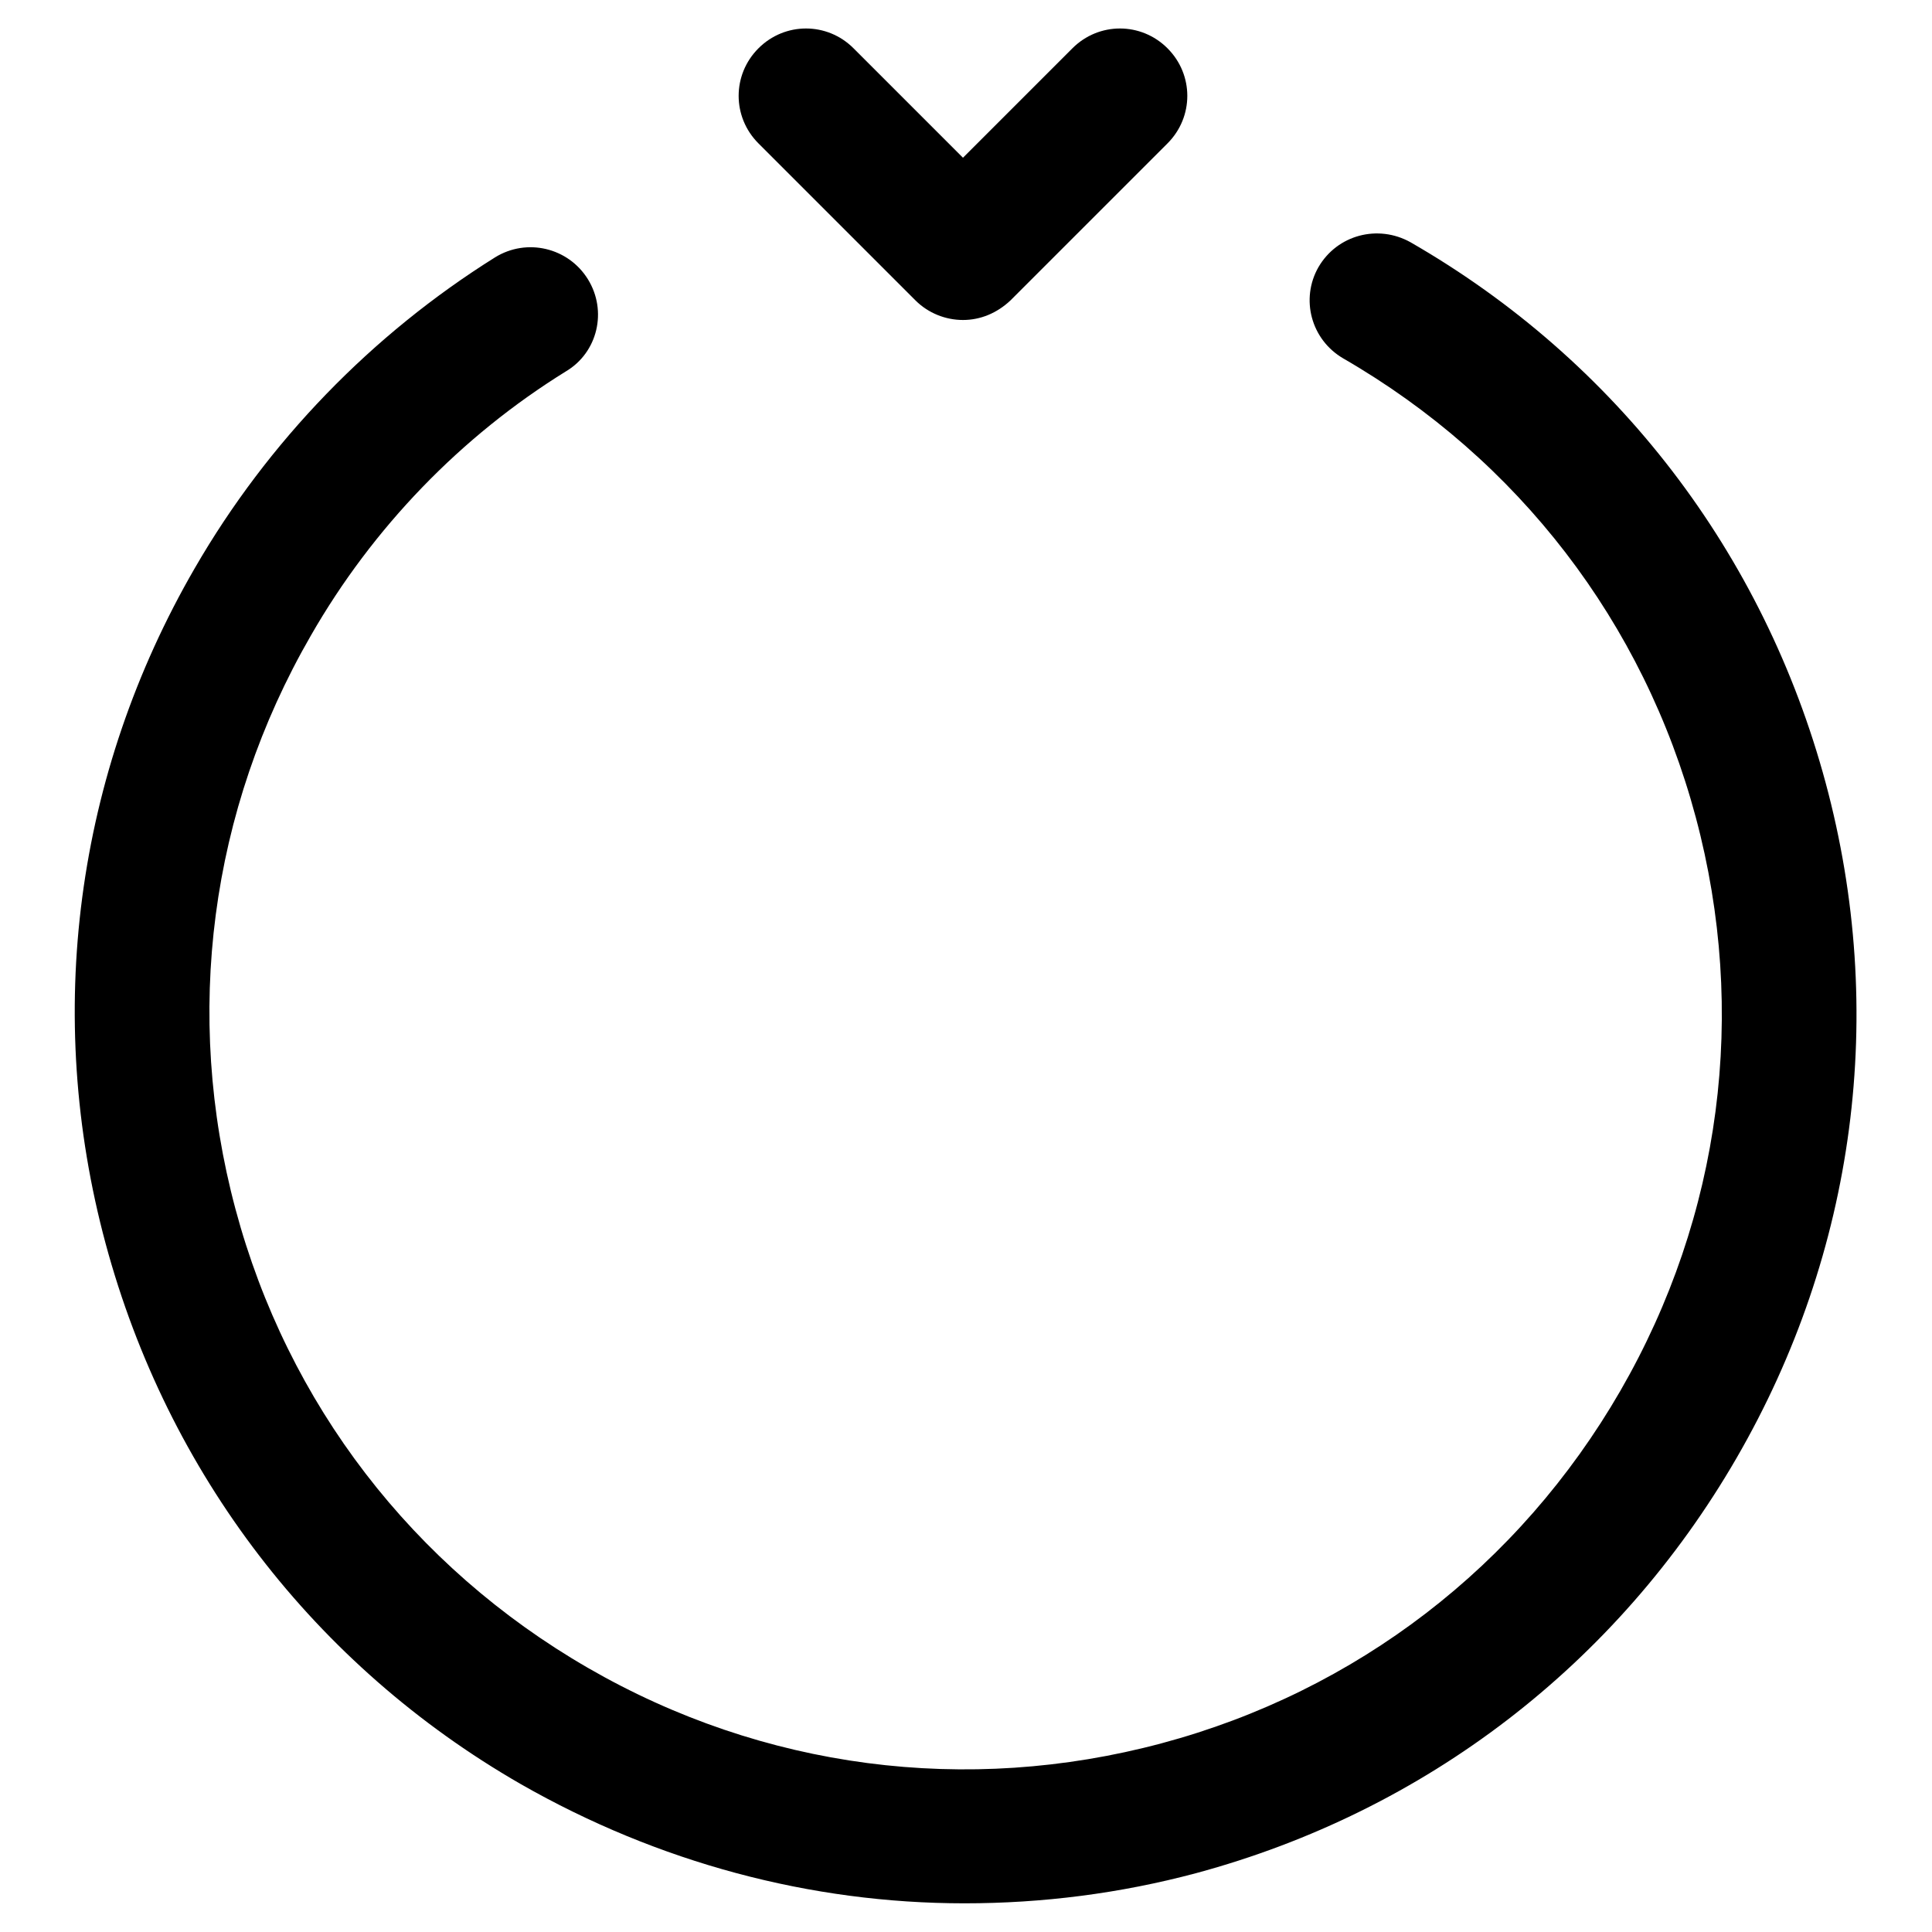
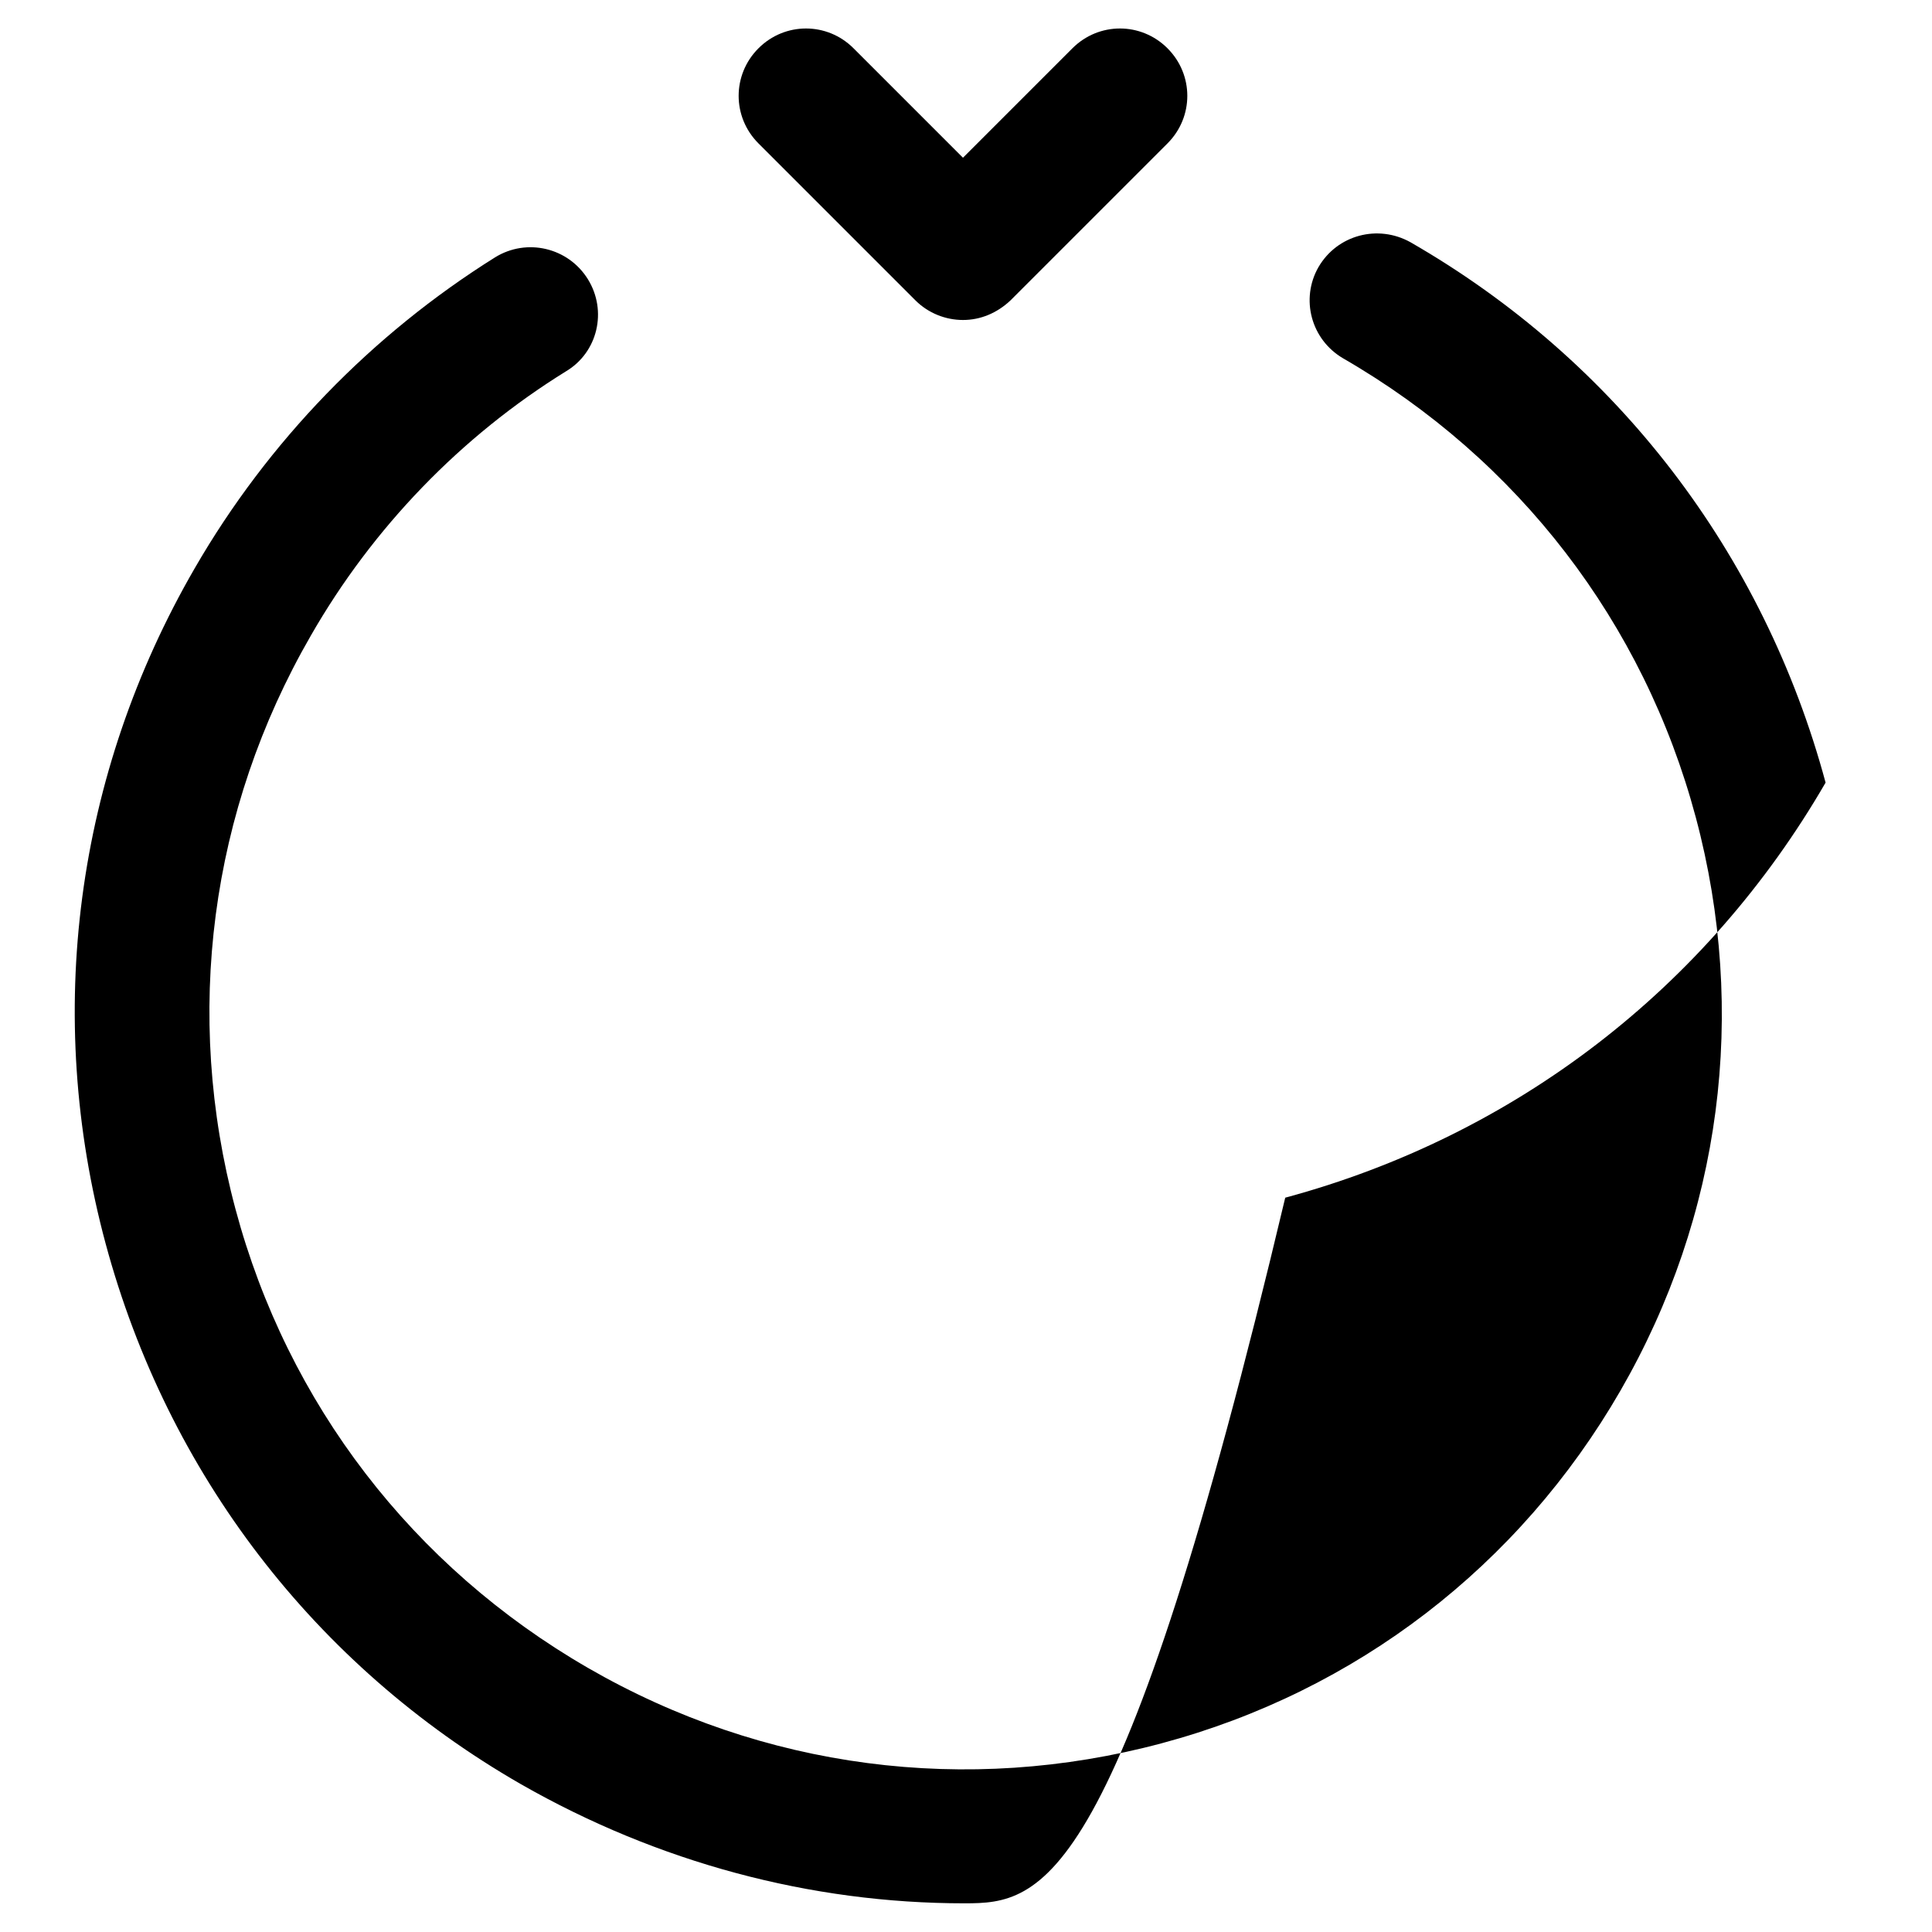
<svg xmlns="http://www.w3.org/2000/svg" version="1.1" x="0px" y="0px" viewBox="0 0 256 256" enable-background="new 0 0 256 256" xml:space="preserve">
  <g>
-     <path fill="#000000" d="M127.8,252.2c-20.4,0-40.6-5.4-58.8-15.8c-27.3-15.7-46.8-41.2-55-71.6c-8.2-30.4-4-62.2,11.8-89.5 c9.7-16.8,23.5-31,39.8-41.2c4.2-2.6,9.7-1.3,12.3,2.9c2.6,4.2,1.3,9.7-2.9,12.2c-13.9,8.6-25.6,20.7-33.8,35 c-13.4,23.2-16.9,50.2-10,76c6.9,25.8,23.5,47.4,46.7,60.8c23.2,13.4,50.2,16.9,76,10c25.8-6.9,47.4-23.5,60.8-46.7 c13.4-23.2,16.9-50.2,10-76c-6.9-25.8-23.5-47.4-46.7-60.8c-4.3-2.5-5.7-7.9-3.3-12.1c2.5-4.3,7.9-5.7,12.2-3.3 c27.3,15.7,46.8,41.2,55,71.6c8.2,30.4,4,62.2-11.8,89.5c-15.8,27.3-41.2,46.8-71.6,55C148.4,250.9,138.1,252.2,127.8,252.2z  M127.6,42.4c-2.3,0-4.6-0.9-6.3-2.6L100.5,19c-3.5-3.5-3.5-9.1,0-12.6c3.5-3.5,9.1-3.5,12.6,0l20.8,20.8c3.5,3.5,3.5,9.1,0,12.6 C132.1,41.5,129.9,42.4,127.6,42.4z M127.6,42.4c-2.3,0-4.6-0.9-6.3-2.6c-3.5-3.5-3.5-9.1,0-12.6l20.8-20.8c3.5-3.5,9.1-3.5,12.6,0 c3.5,3.5,3.5,9.1,0,12.6l-20.8,20.8C132.1,41.5,129.9,42.4,127.6,42.4z" />
+     <path fill="#000000" d="M127.8,252.2c-20.4,0-40.6-5.4-58.8-15.8c-27.3-15.7-46.8-41.2-55-71.6c-8.2-30.4-4-62.2,11.8-89.5 c9.7-16.8,23.5-31,39.8-41.2c4.2-2.6,9.7-1.3,12.3,2.9c2.6,4.2,1.3,9.7-2.9,12.2c-13.9,8.6-25.6,20.7-33.8,35 c-13.4,23.2-16.9,50.2-10,76c6.9,25.8,23.5,47.4,46.7,60.8c23.2,13.4,50.2,16.9,76,10c25.8-6.9,47.4-23.5,60.8-46.7 c13.4-23.2,16.9-50.2,10-76c-6.9-25.8-23.5-47.4-46.7-60.8c-4.3-2.5-5.7-7.9-3.3-12.1c2.5-4.3,7.9-5.7,12.2-3.3 c27.3,15.7,46.8,41.2,55,71.6c-15.8,27.3-41.2,46.8-71.6,55C148.4,250.9,138.1,252.2,127.8,252.2z  M127.6,42.4c-2.3,0-4.6-0.9-6.3-2.6L100.5,19c-3.5-3.5-3.5-9.1,0-12.6c3.5-3.5,9.1-3.5,12.6,0l20.8,20.8c3.5,3.5,3.5,9.1,0,12.6 C132.1,41.5,129.9,42.4,127.6,42.4z M127.6,42.4c-2.3,0-4.6-0.9-6.3-2.6c-3.5-3.5-3.5-9.1,0-12.6l20.8-20.8c3.5-3.5,9.1-3.5,12.6,0 c3.5,3.5,3.5,9.1,0,12.6l-20.8,20.8C132.1,41.5,129.9,42.4,127.6,42.4z" />
  </g>
</svg>